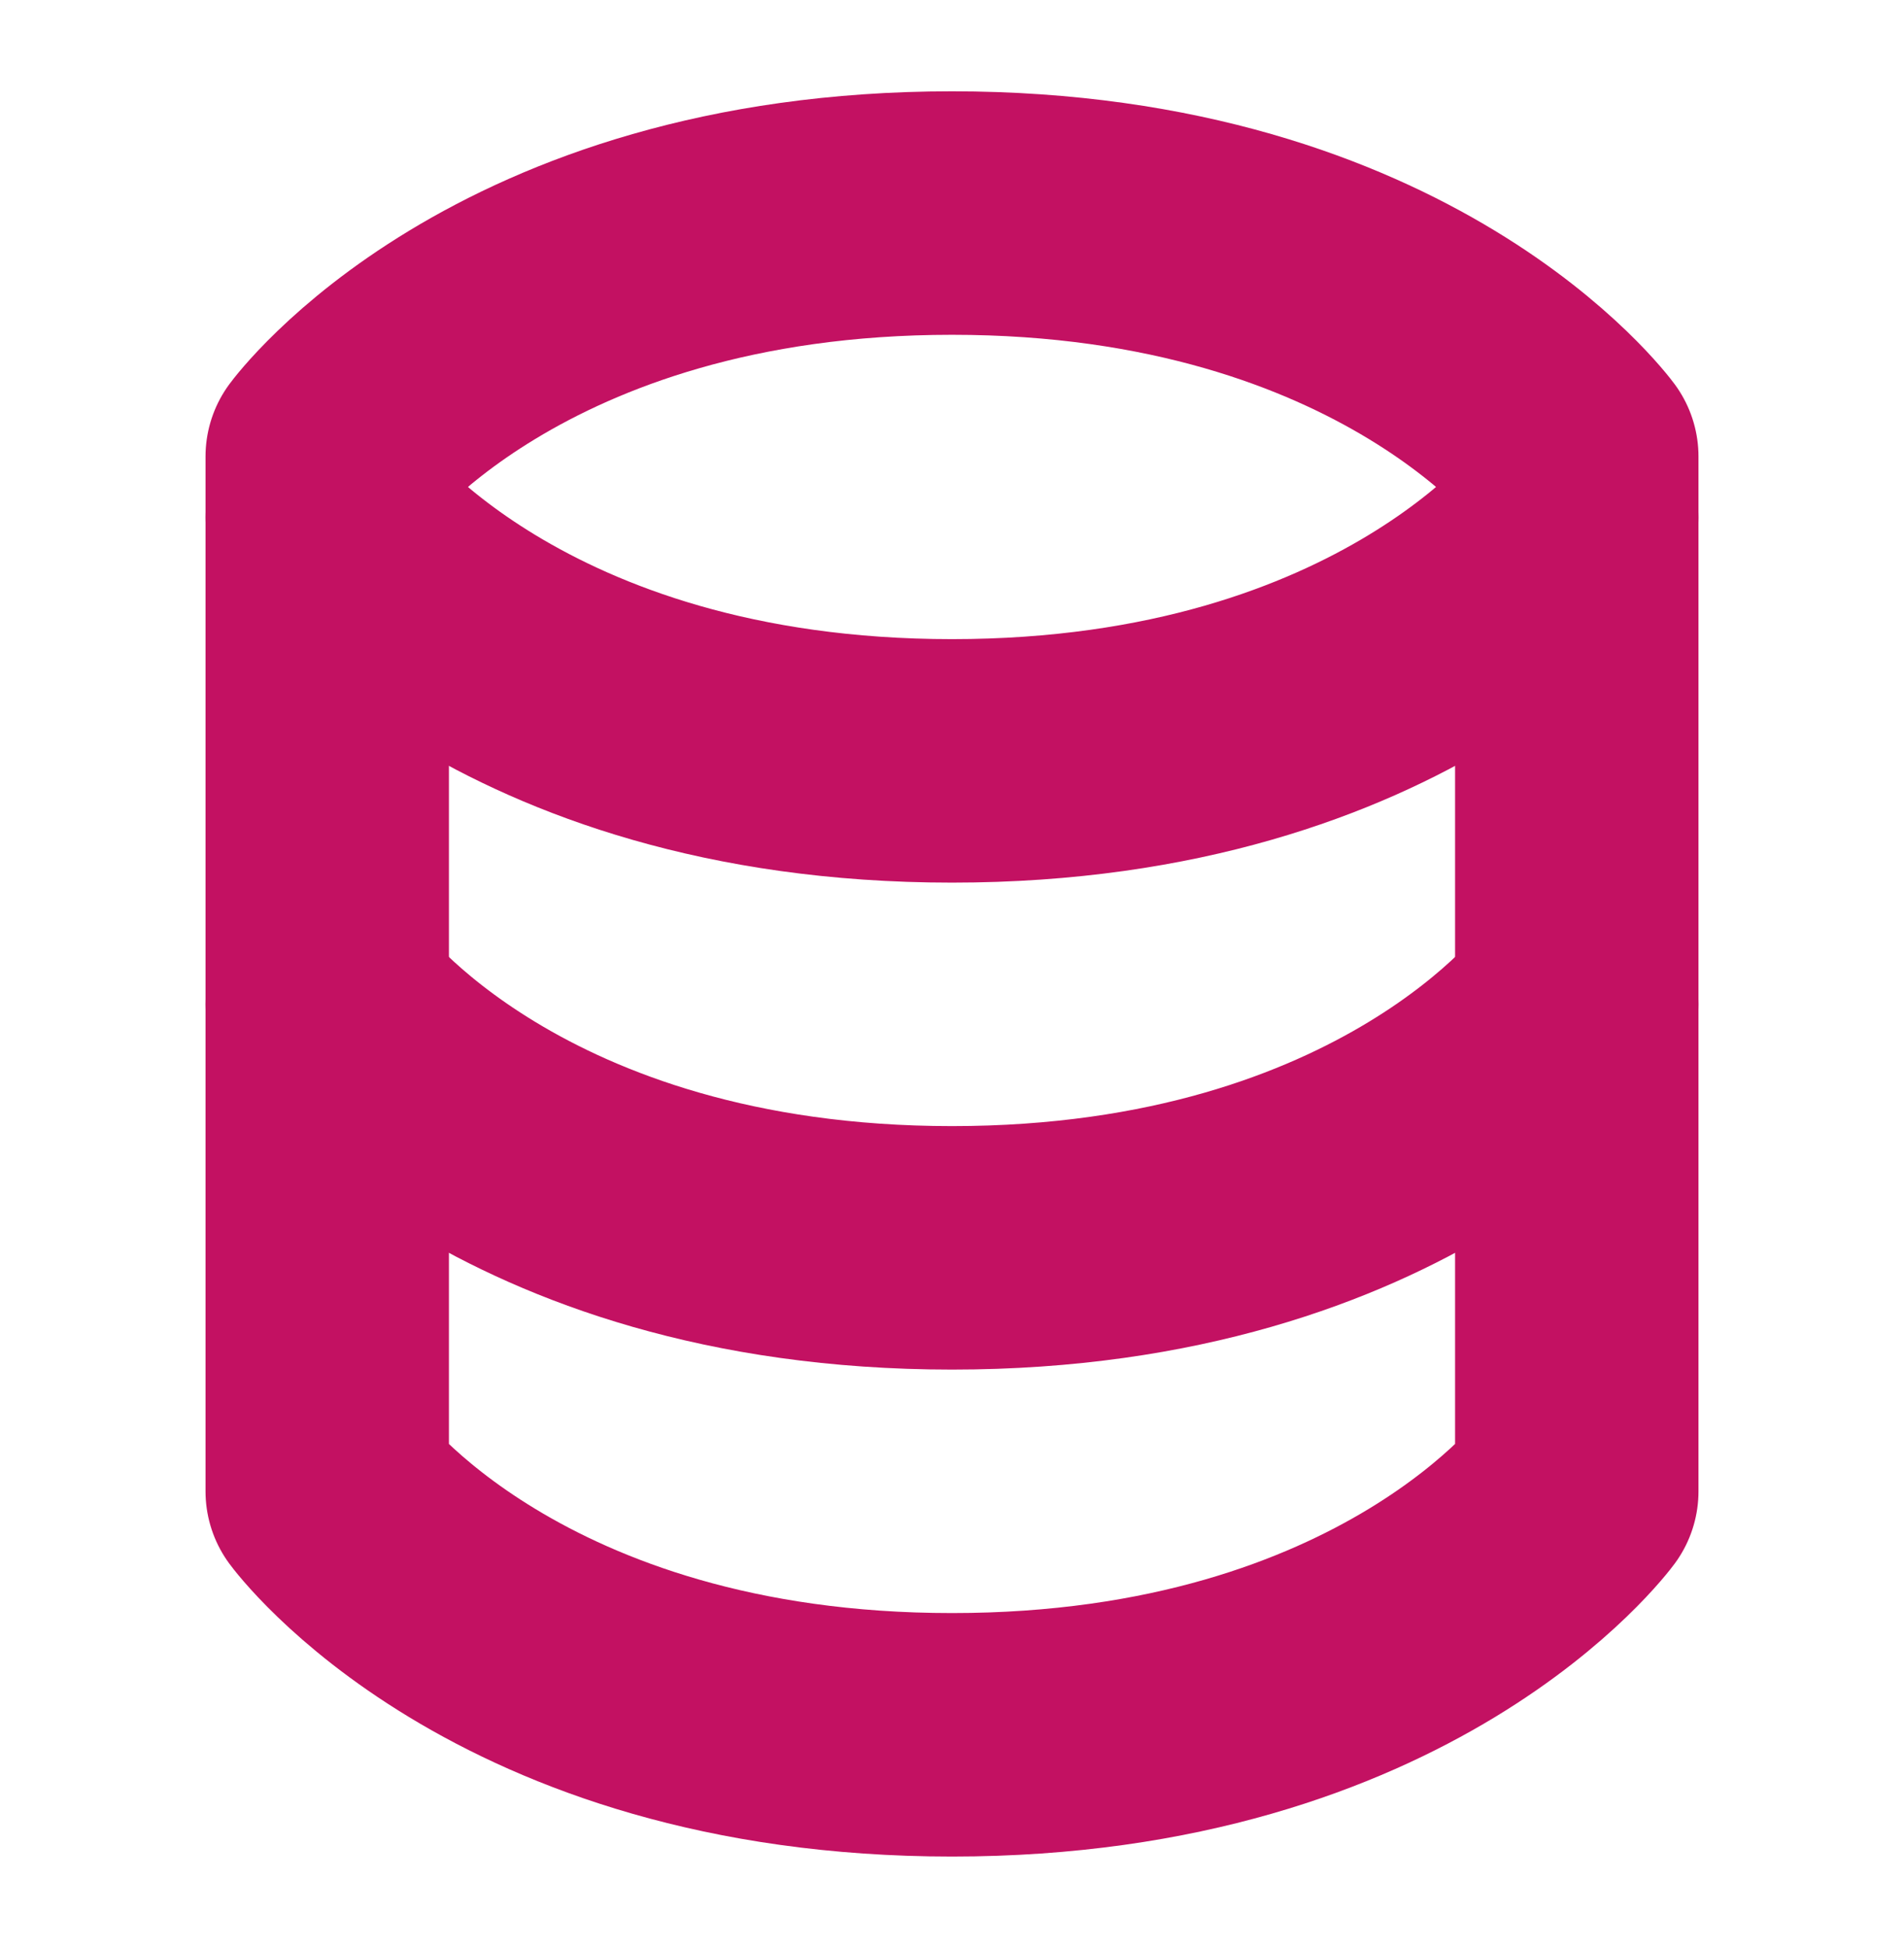
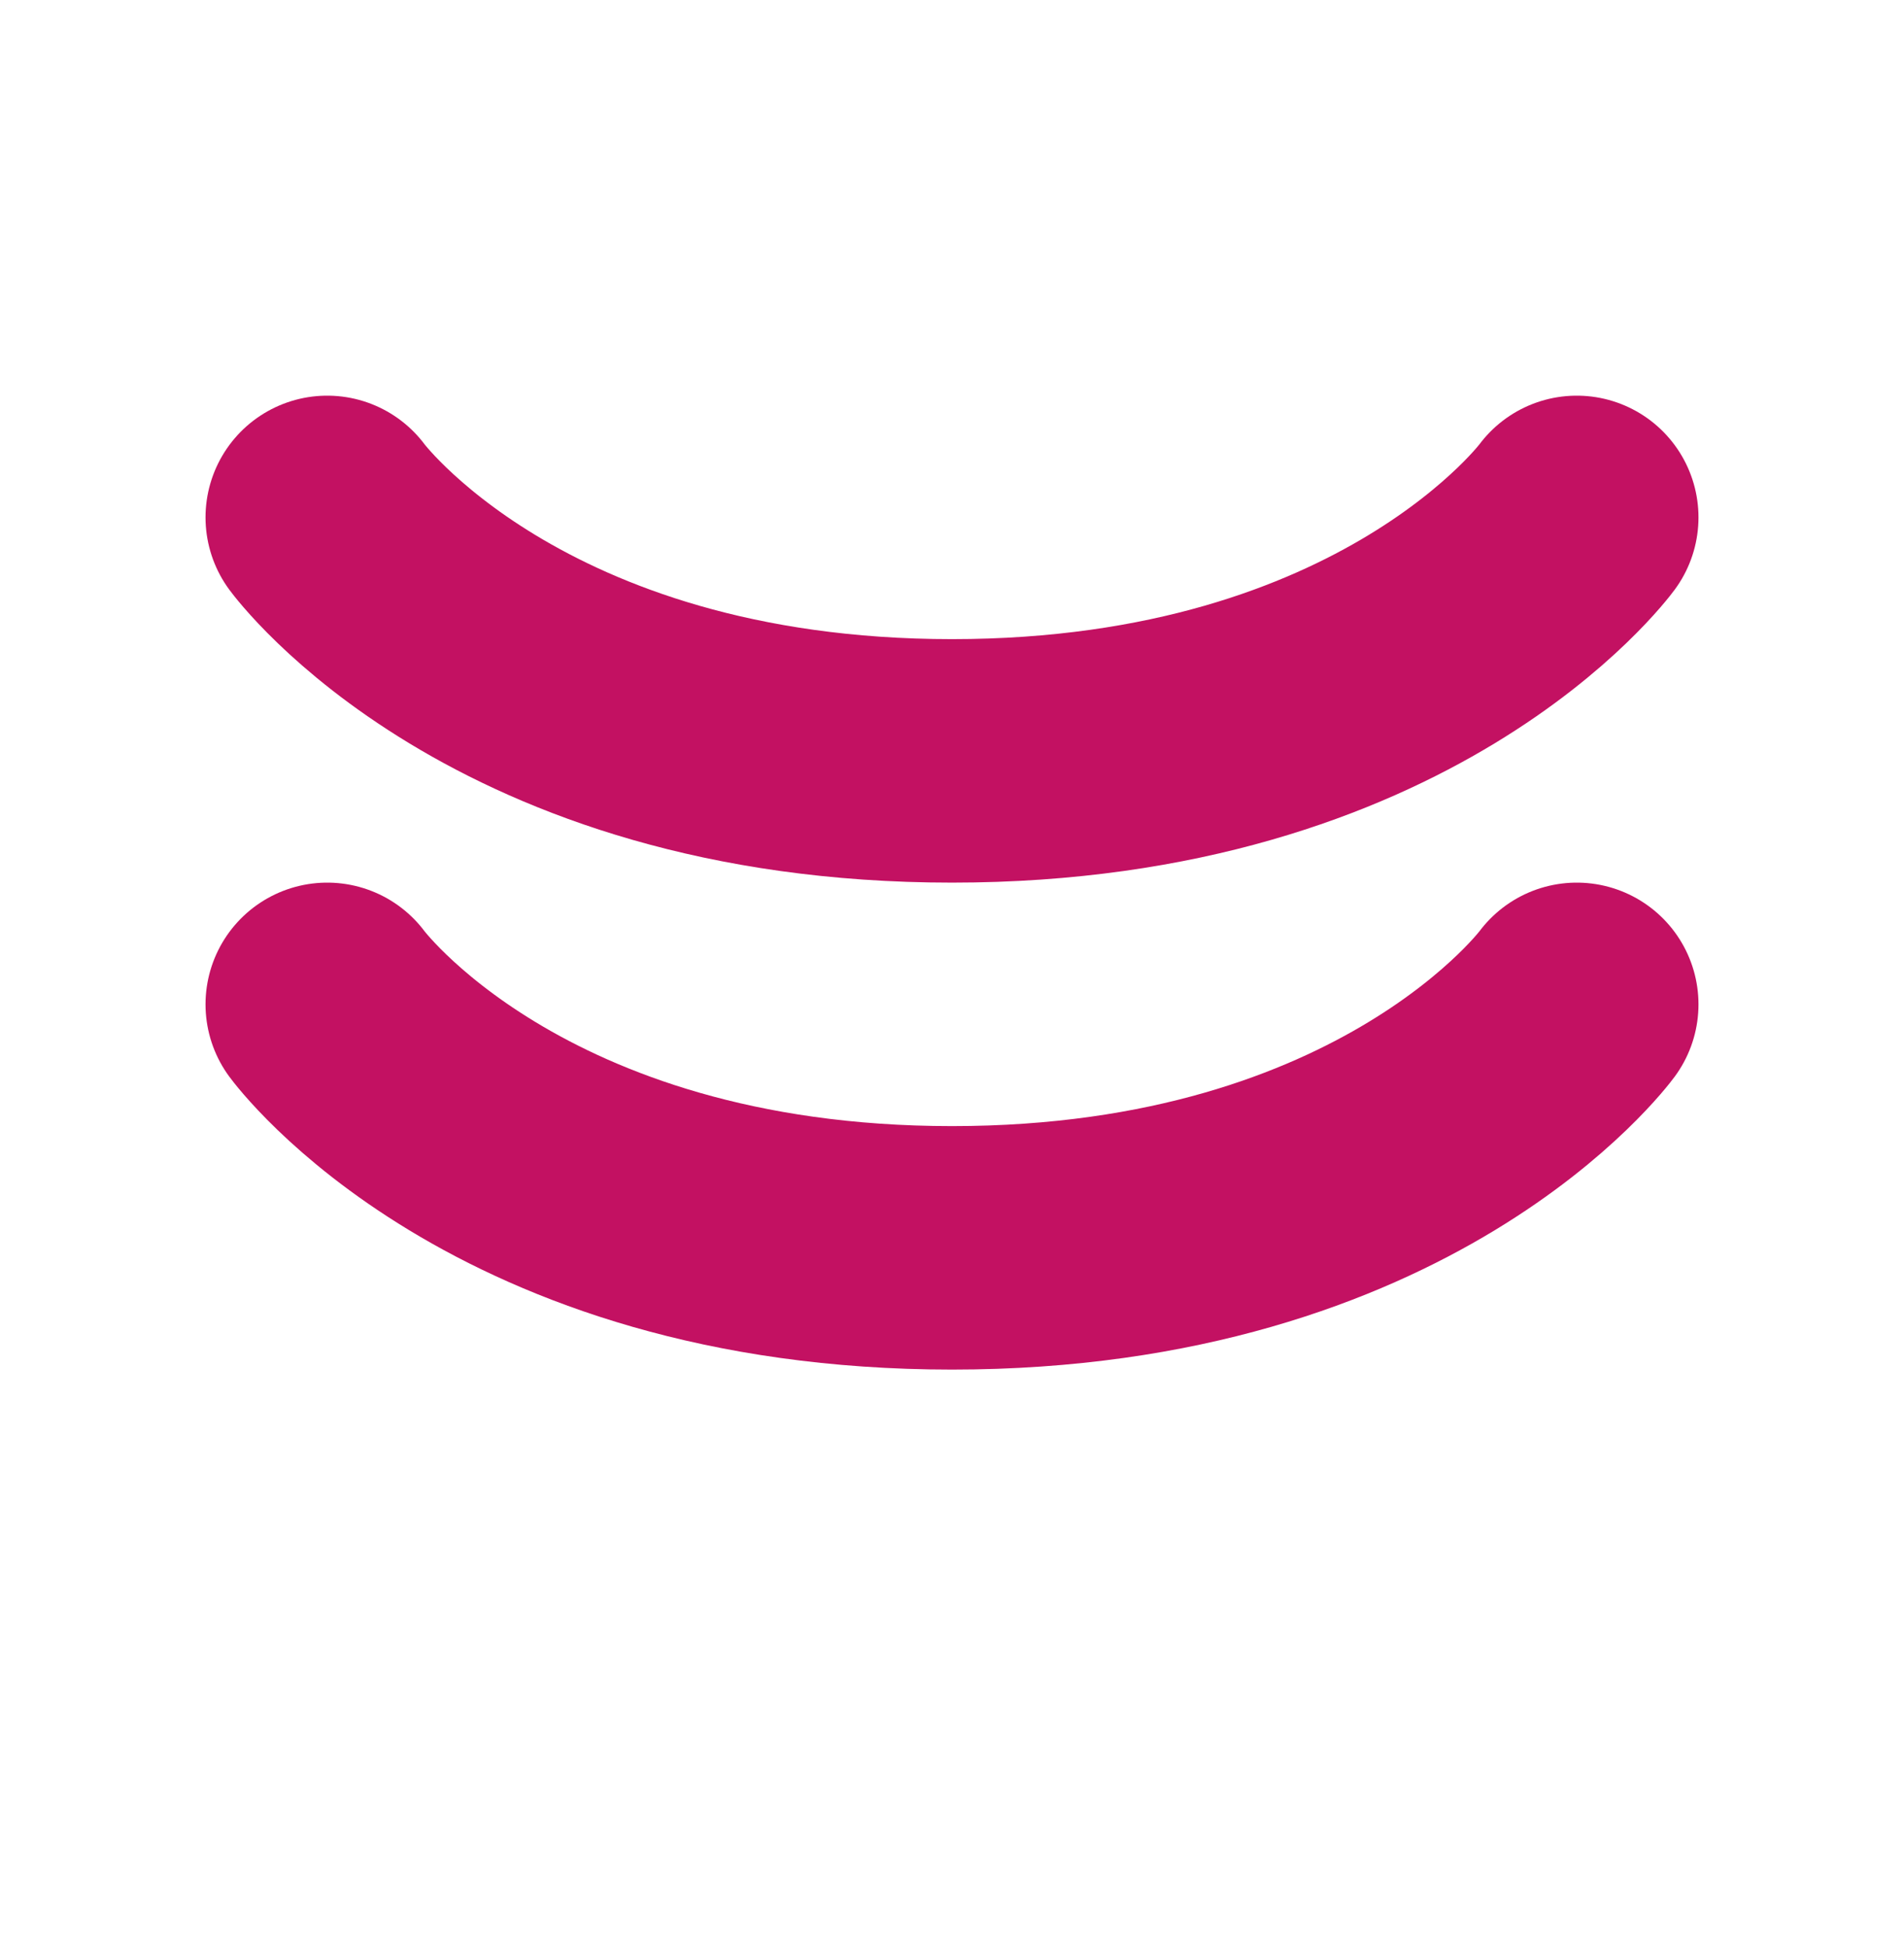
<svg xmlns="http://www.w3.org/2000/svg" width="44" height="45" viewBox="0 0 44 45" fill="none">
-   <path d="M22 4.922C11.688 4.922 7.562 10.547 7.562 10.547V23.203V34.453C7.562 34.453 11.688 40.078 22 40.078C32.312 40.078 36.438 34.453 36.438 34.453V23.203V10.547C36.438 10.547 32.312 4.922 22 4.922Z" stroke="#C31162" stroke-width="5.625" stroke-linecap="round" stroke-linejoin="round" />
  <path d="M7.562 23.203C7.562 23.203 11.688 28.828 22 28.828C32.312 28.828 36.438 23.203 36.438 23.203M7.562 11.953C7.562 11.953 11.688 17.578 22 17.578C32.312 17.578 36.438 11.953 36.438 11.953" stroke="#C31162" stroke-width="5.625" stroke-linecap="round" stroke-linejoin="round" />
</svg>